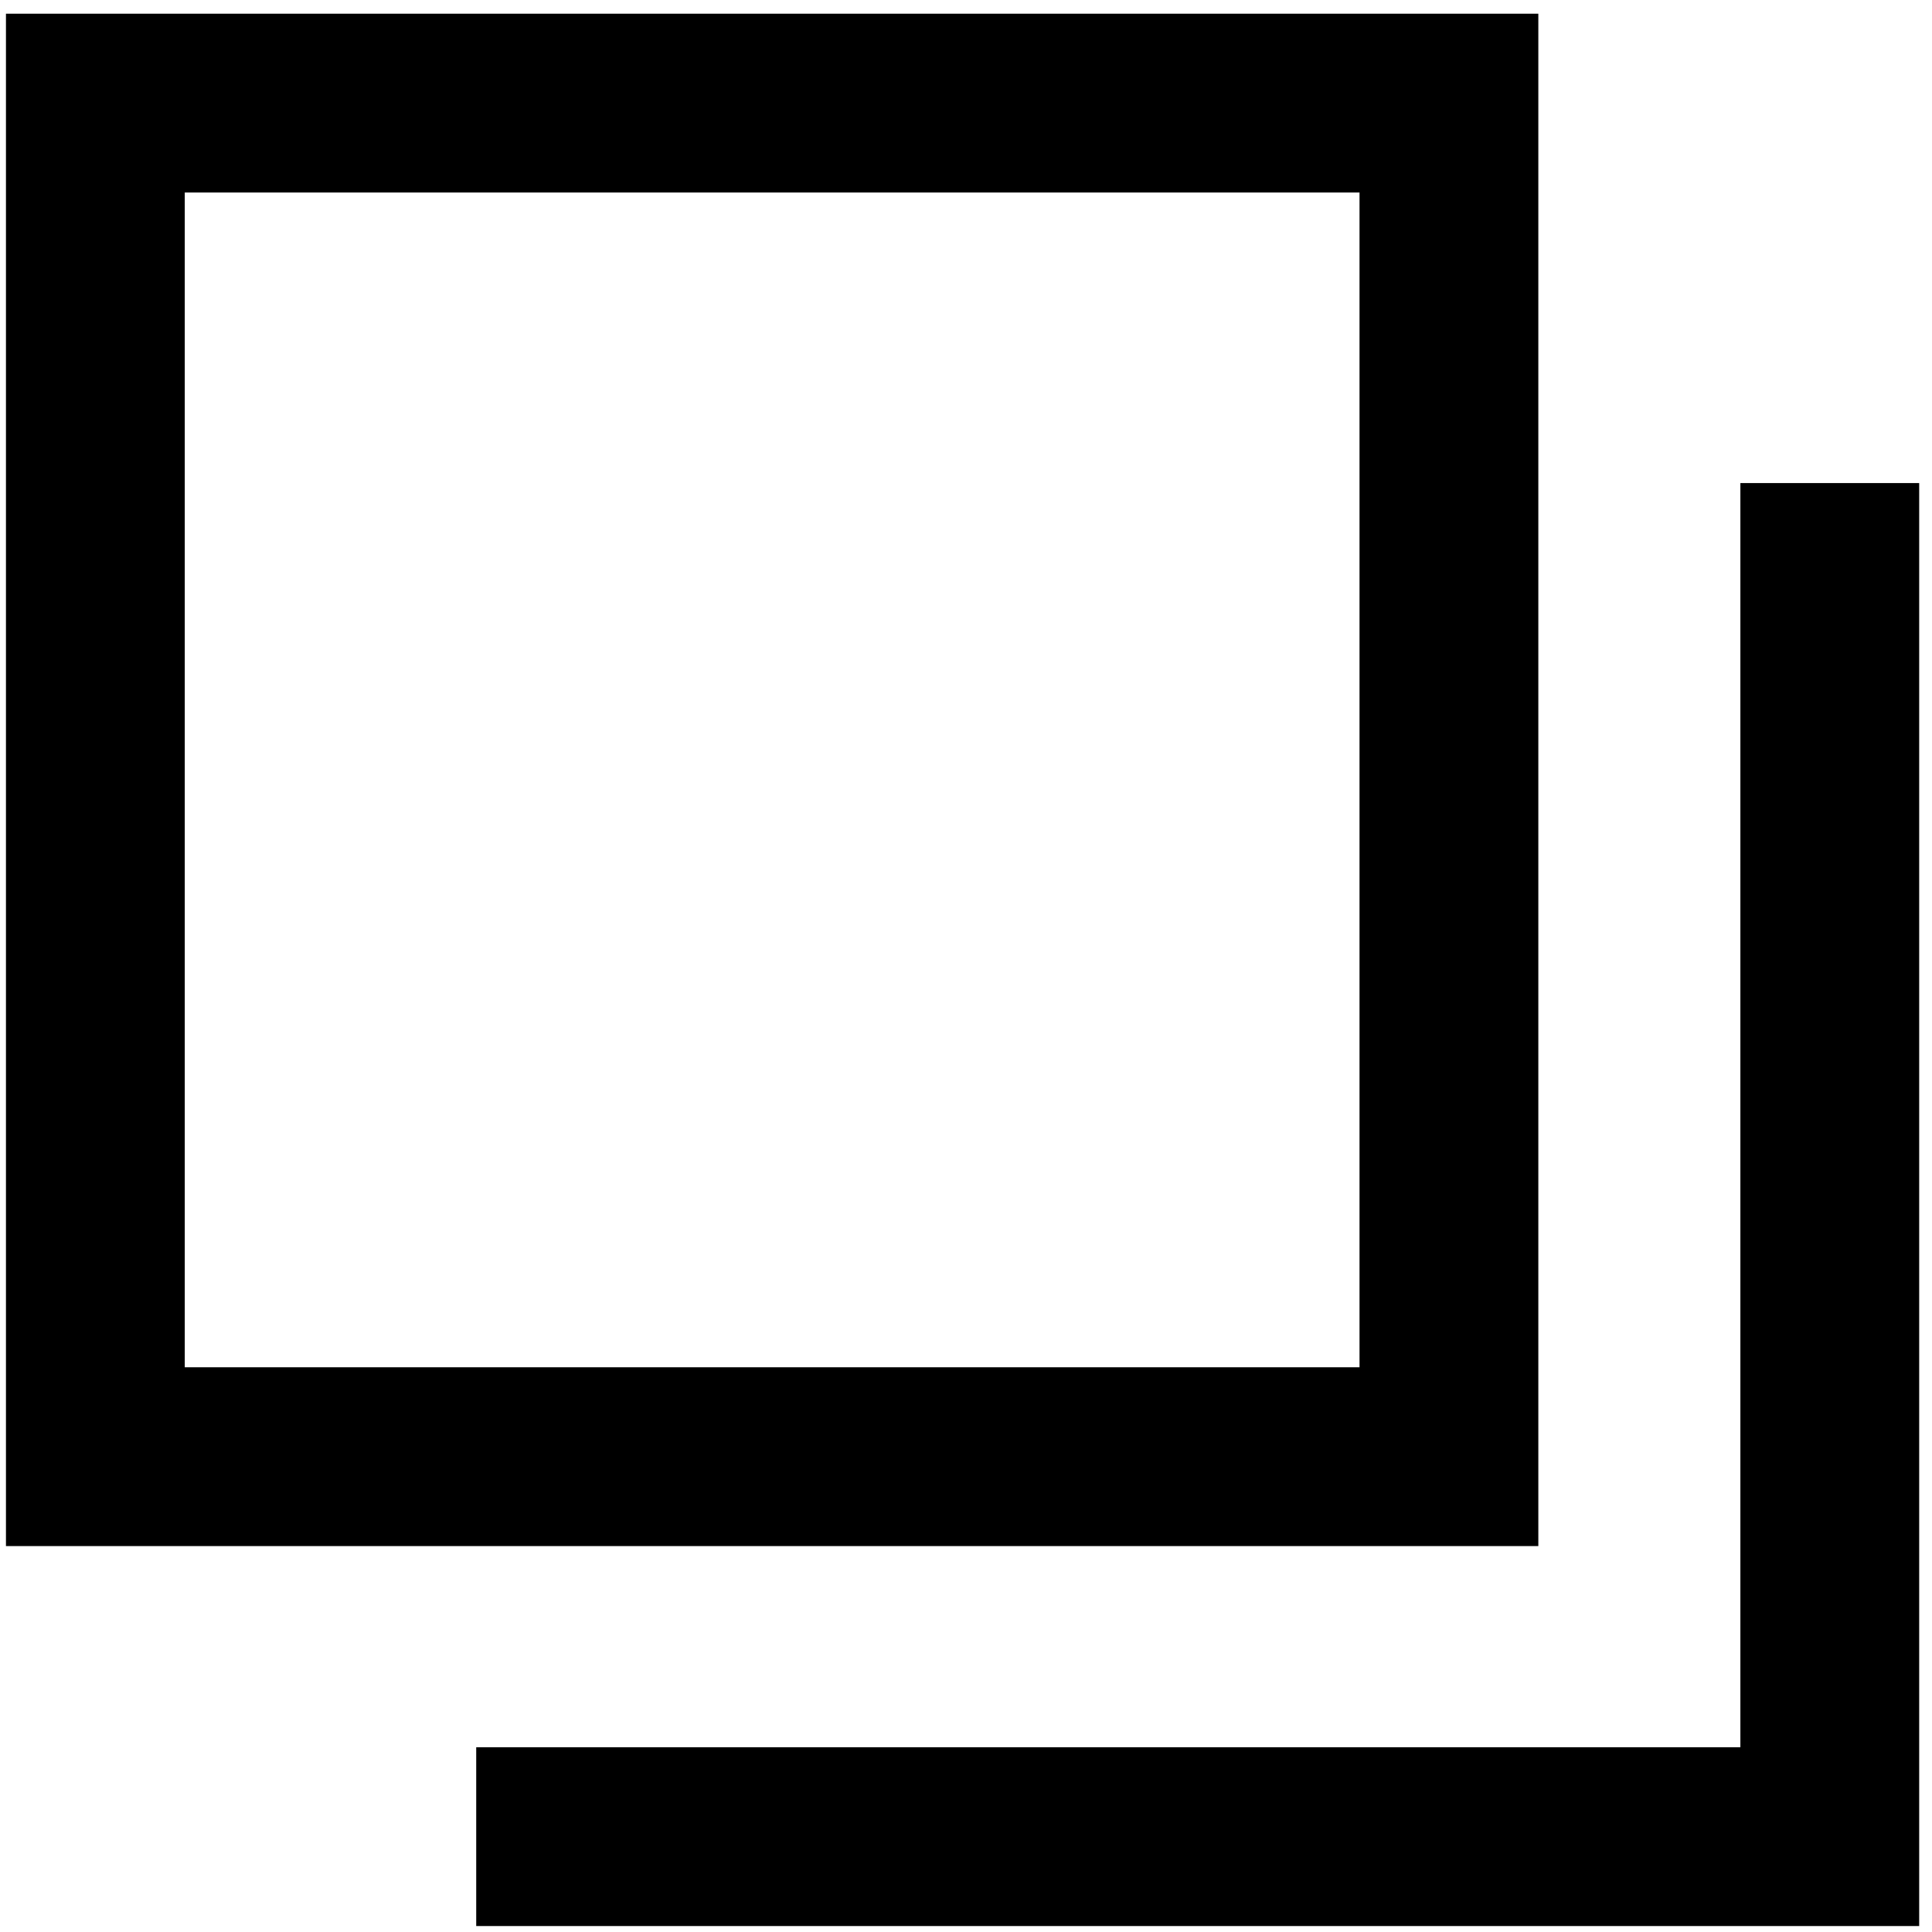
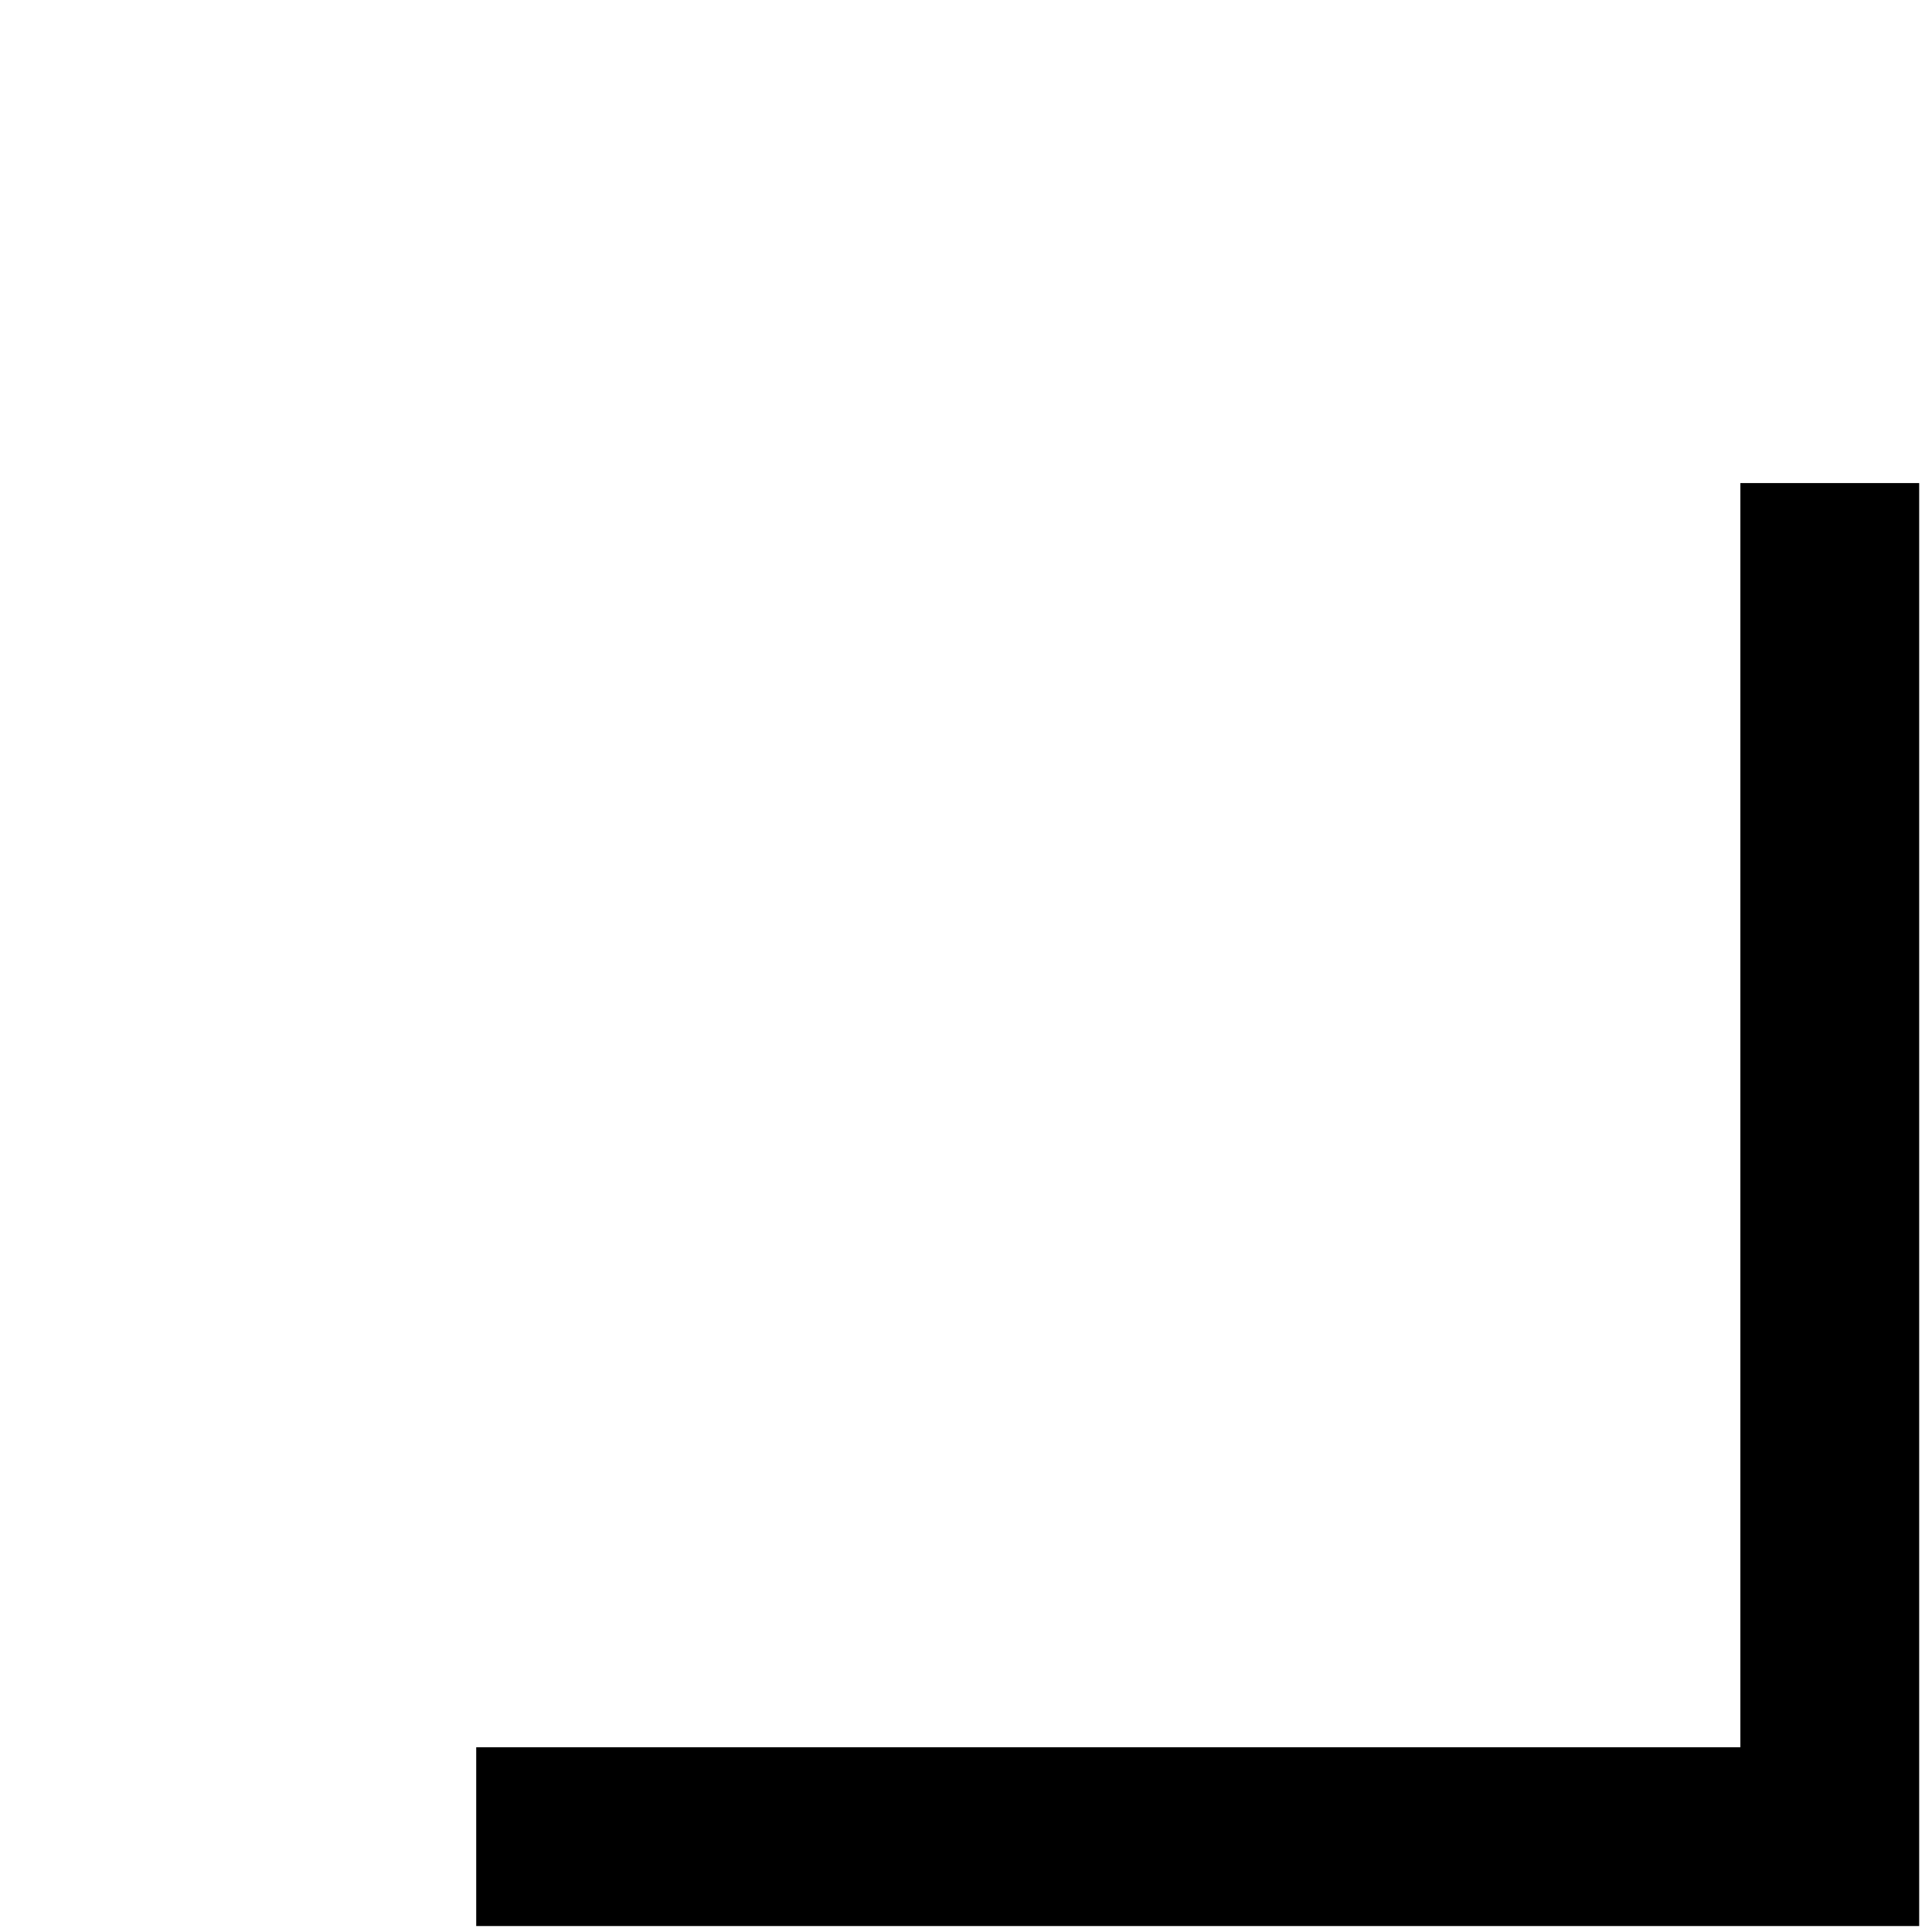
<svg xmlns="http://www.w3.org/2000/svg" xmlns:ns1="http://sodipodi.sourceforge.net/DTD/sodipodi-0.dtd" xmlns:ns2="http://www.inkscape.org/namespaces/inkscape" id="Ebene_1" data-name="Ebene 1" viewBox="0 0 40 40" version="1.1" ns1:docname="Menu-Bildarchiv.svg" ns2:version="1.2.2 (732a01da63, 2022-12-09, custom)">
  <ns1:namedview id="namedview410" pagecolor="#505050" bordercolor="#eeeeee" borderopacity="1" ns2:showpageshadow="0" ns2:pageopacity="0" ns2:pagecheckerboard="0" ns2:deskcolor="#505050" showgrid="false" ns2:zoom="16.68772" ns2:cx="20.014717" ns2:cy="20.284377" ns2:window-width="1864" ns2:window-height="1136" ns2:window-x="0" ns2:window-y="0" ns2:window-maximized="1" ns2:current-layer="Ebene_1" />
  <defs id="defs403">
    <style id="style401">.cls-1{fill:none;stroke:#000;stroke-width:2px;}</style>
  </defs>
  <g id="g414" transform="matrix(1.851,0,0,1.851,-17.091,-16.949)">
    <polyline class="cls-1" points="14.56 29.7 29.7 29.7 29.7 14.56" id="polyline405" />
-     <rect class="cls-1" x="10.3" y="10.31" width="15.14" height="15.14" id="rect407" />
  </g>
</svg>